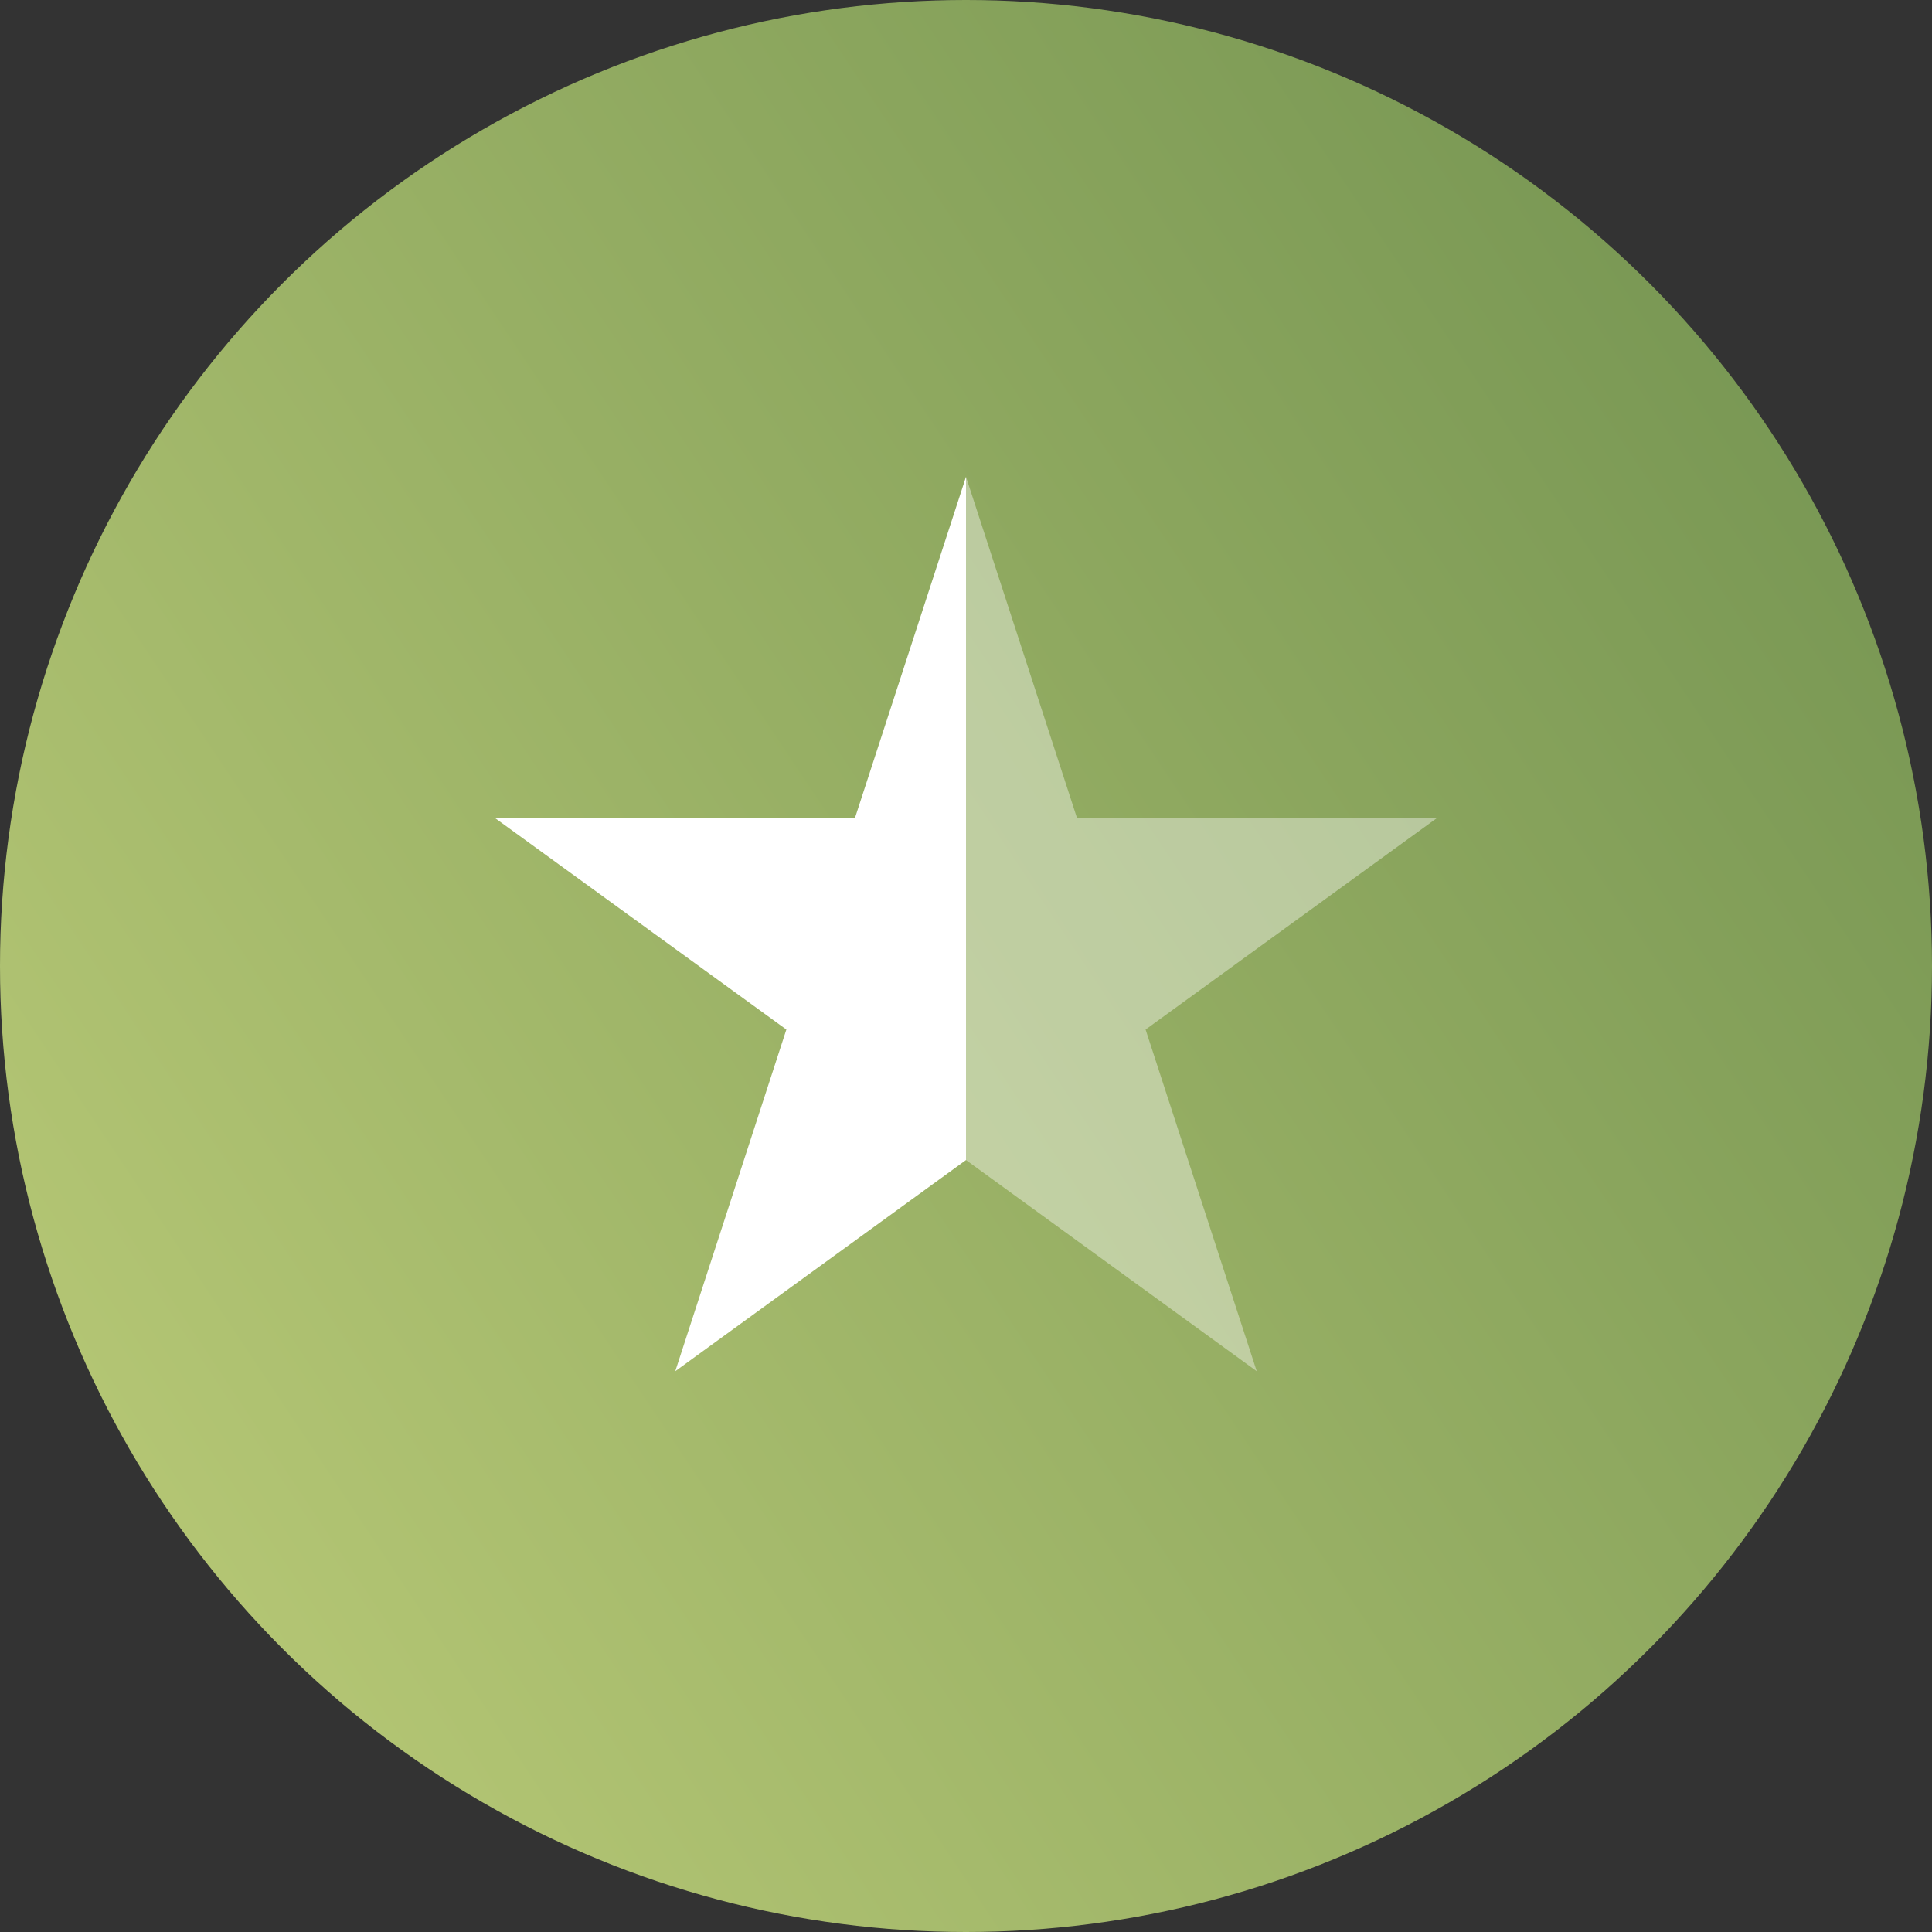
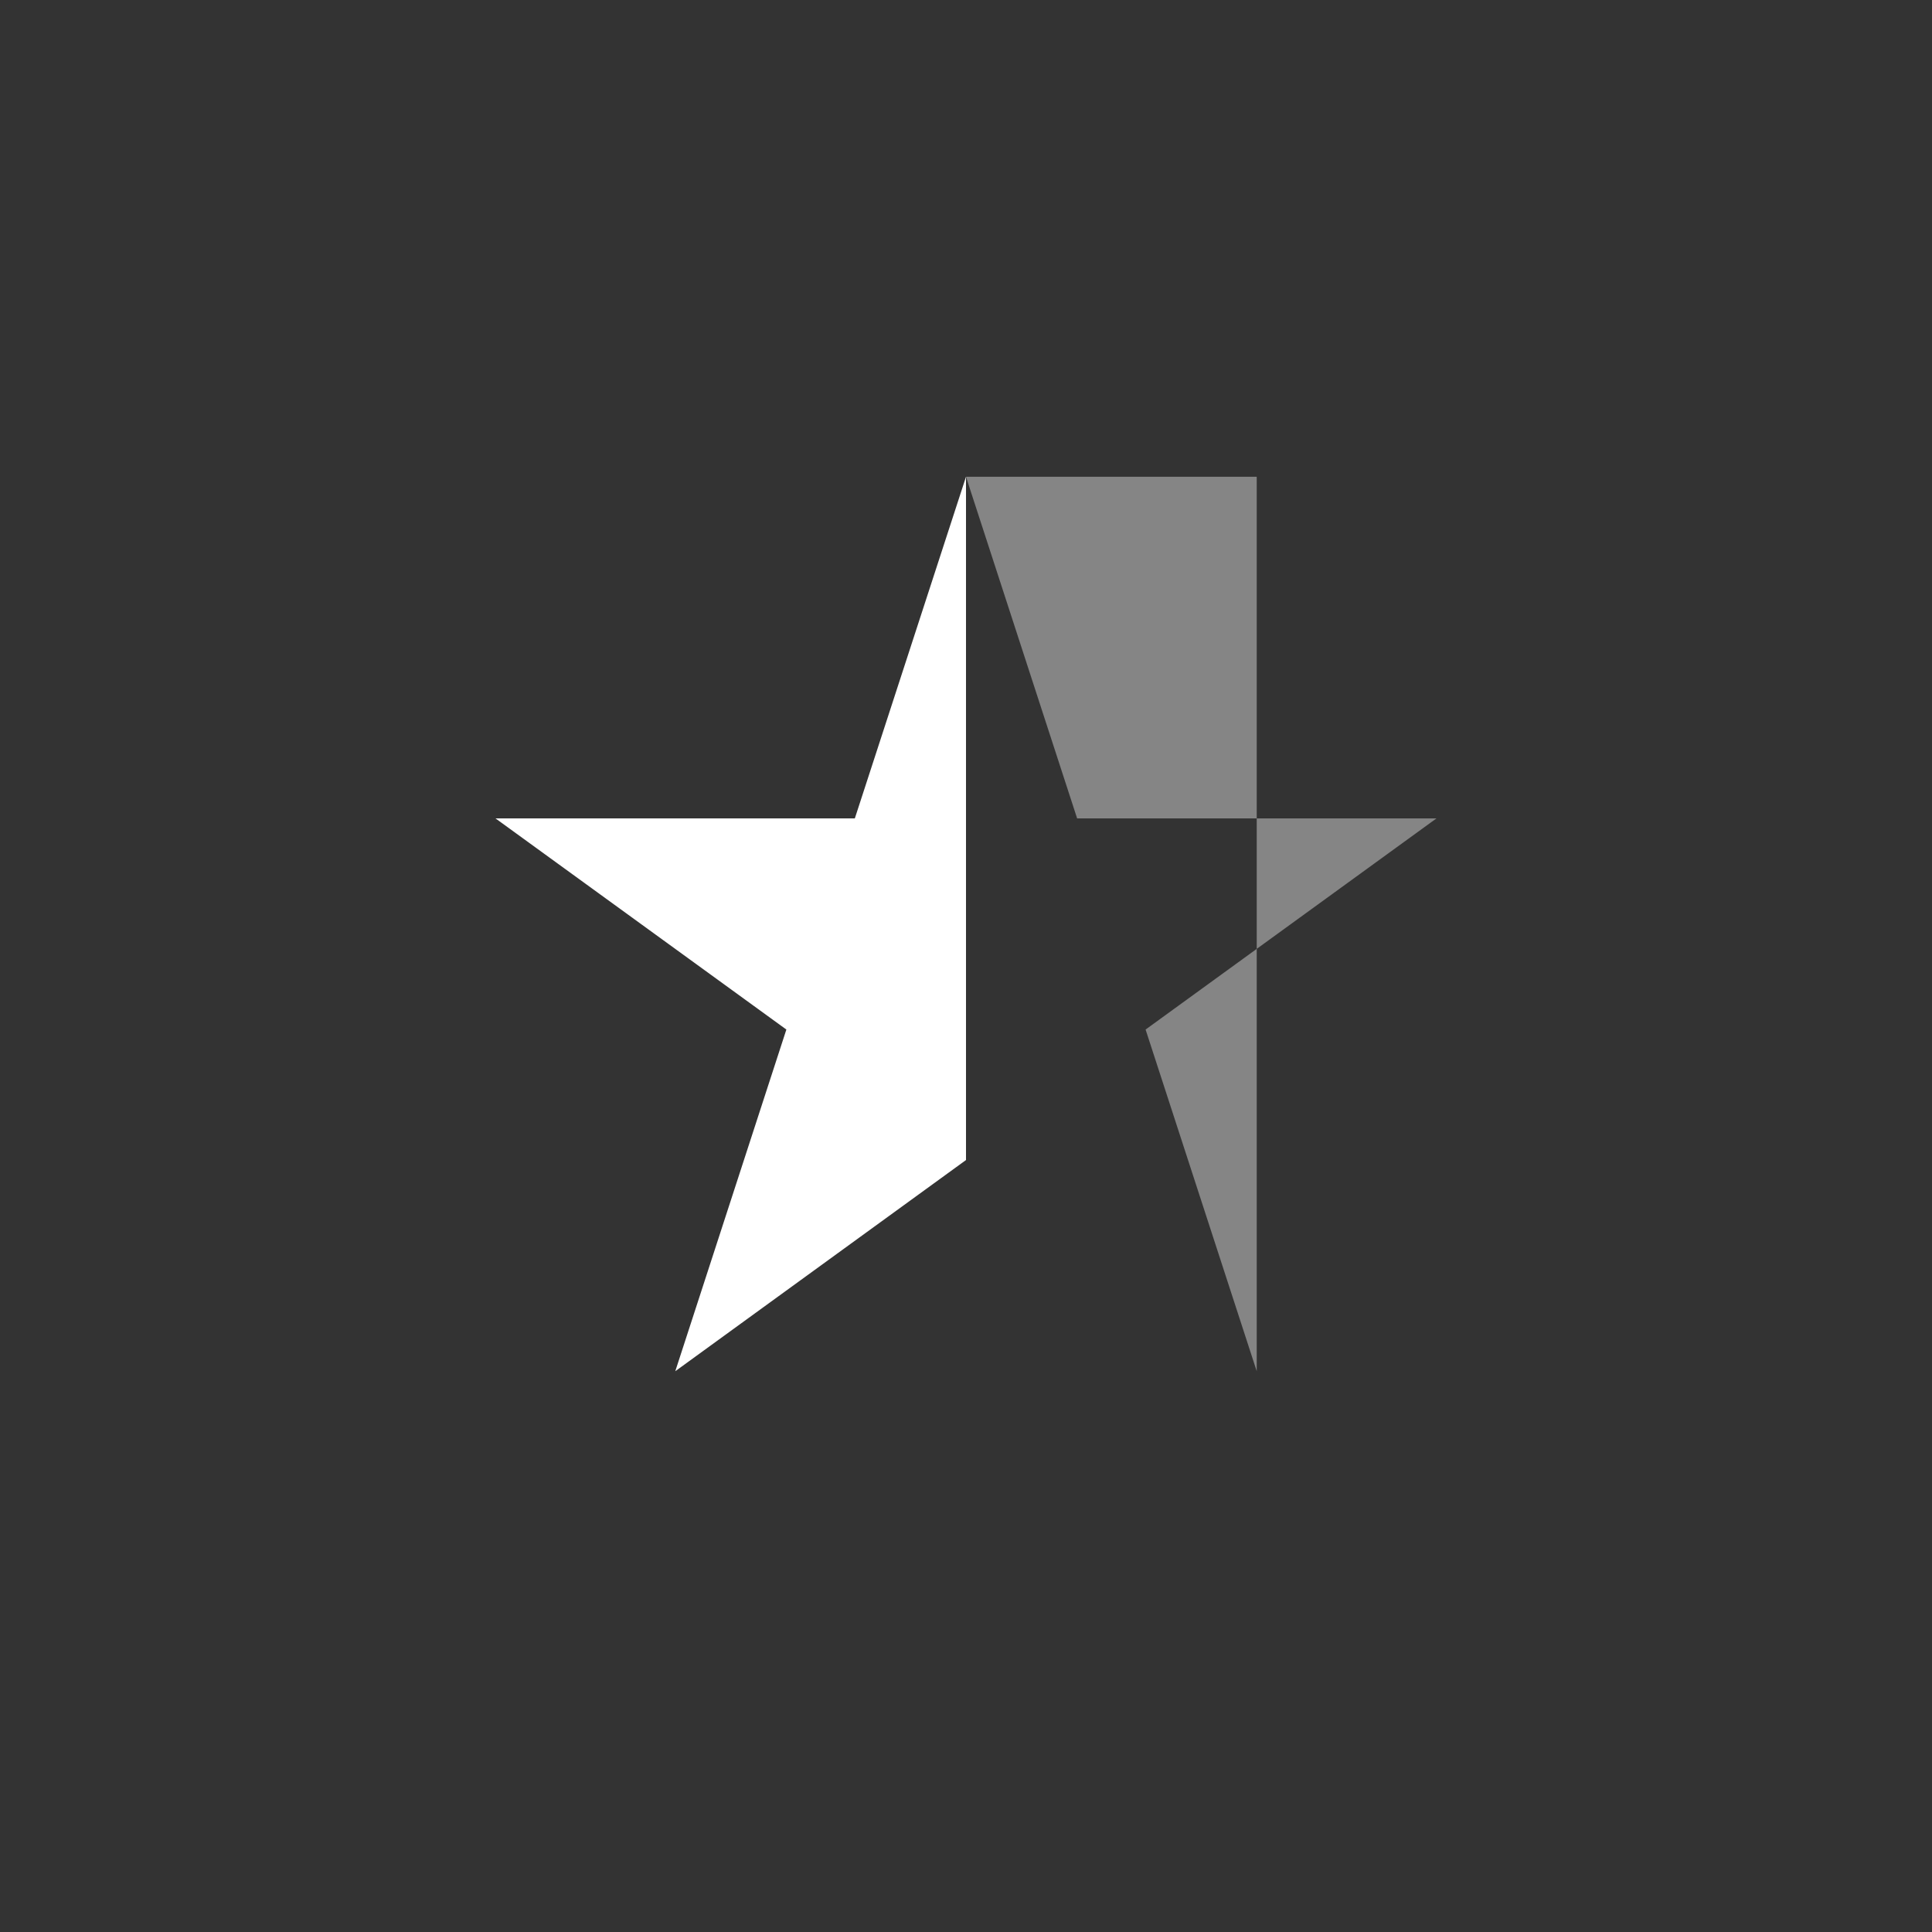
<svg xmlns="http://www.w3.org/2000/svg" width="46" height="46" viewBox="0 0 46 46" fill="none">
  <rect x="0" y="0" width="46" height="46" fill="#333333" stroke="none" />
-   <circle cx="23" cy="23" r="23" fill="url(#paint0_radial_2117_1317)" />
  <path fill-rule="evenodd" clip-rule="evenodd" d="M23 11.352L20.353 19.486H11.798L18.723 24.513L16.078 32.648L23 27.62V11.352Z" fill="white" />
-   <path opacity="0.4" fill-rule="evenodd" clip-rule="evenodd" d="M23 11.352L25.646 19.486H34.201L27.276 24.513L29.922 32.648L23 27.62V11.352Z" fill="white" />
+   <path opacity="0.4" fill-rule="evenodd" clip-rule="evenodd" d="M23 11.352L25.646 19.486H34.201L27.276 24.513L29.922 32.648V11.352Z" fill="white" />
  <defs>
    <radialGradient id="paint0_radial_2117_1317" cx="0" cy="0" r="1" gradientUnits="userSpaceOnUse" gradientTransform="translate(-4.87 40.469) rotate(-33.686) scale(106.956 356154)">
      <stop stop-color="#C1D07B" />
      <stop offset="1" stop-color="#376430" />
    </radialGradient>
  </defs>
</svg>